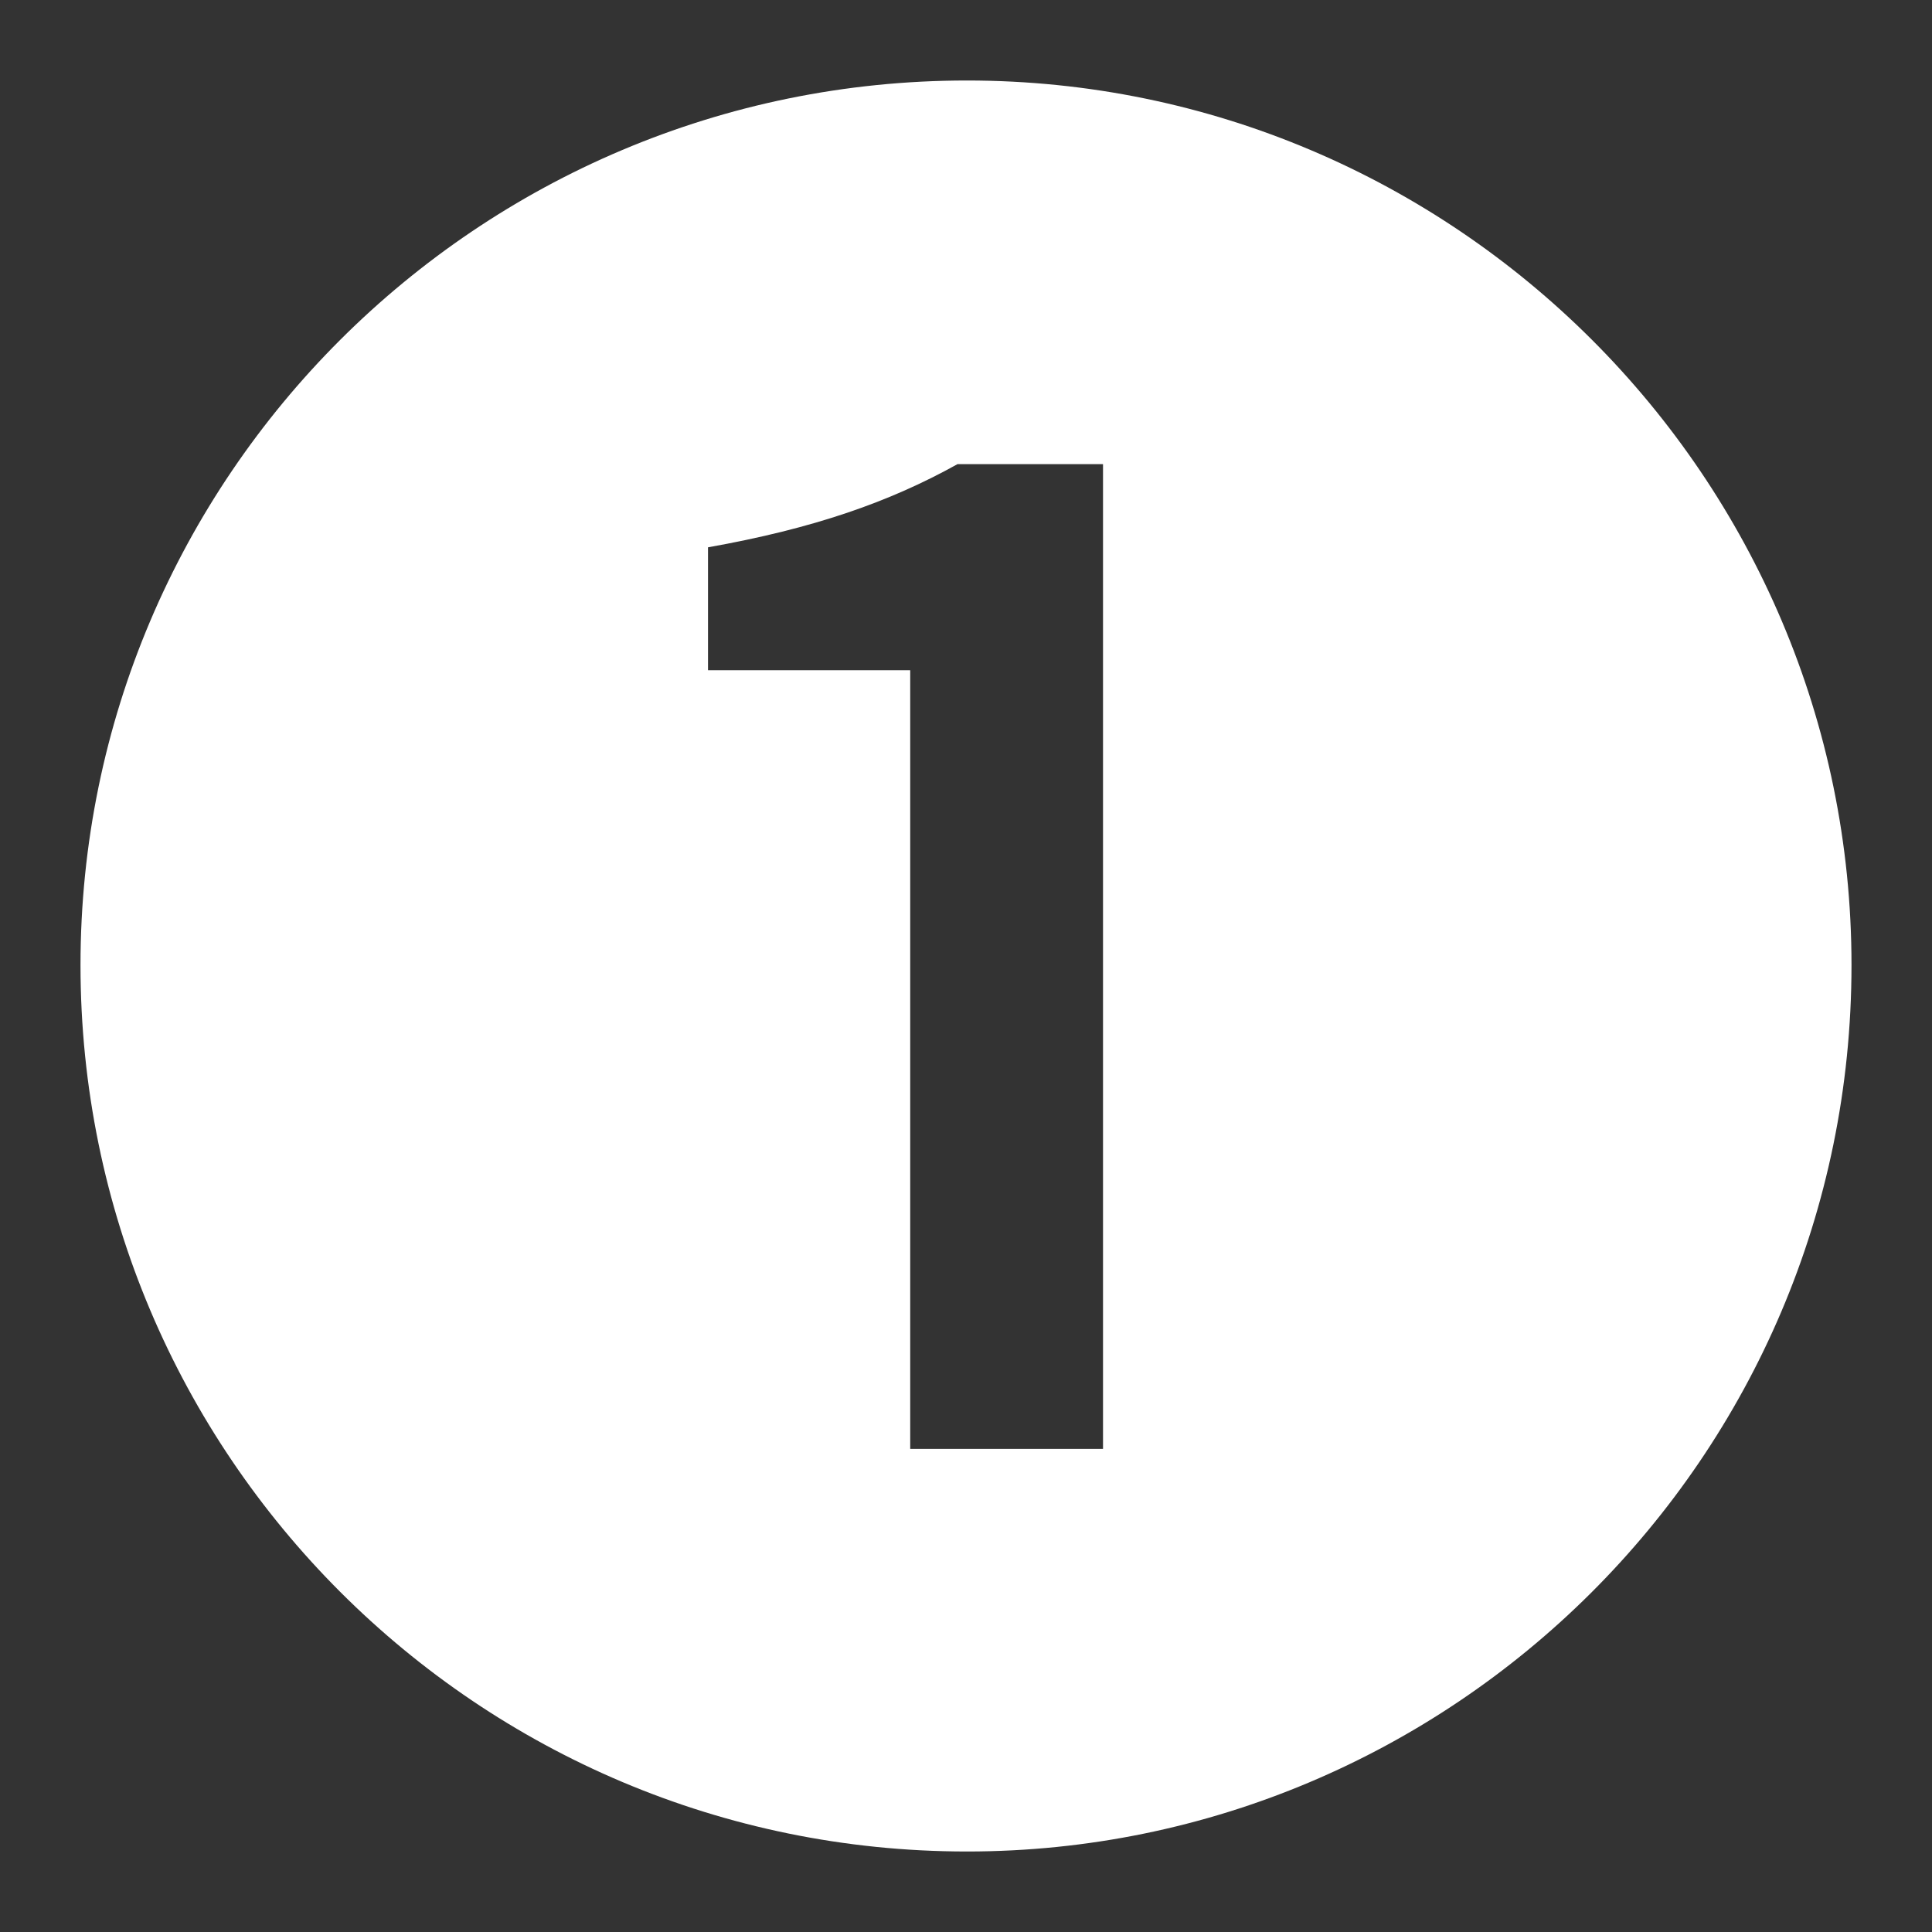
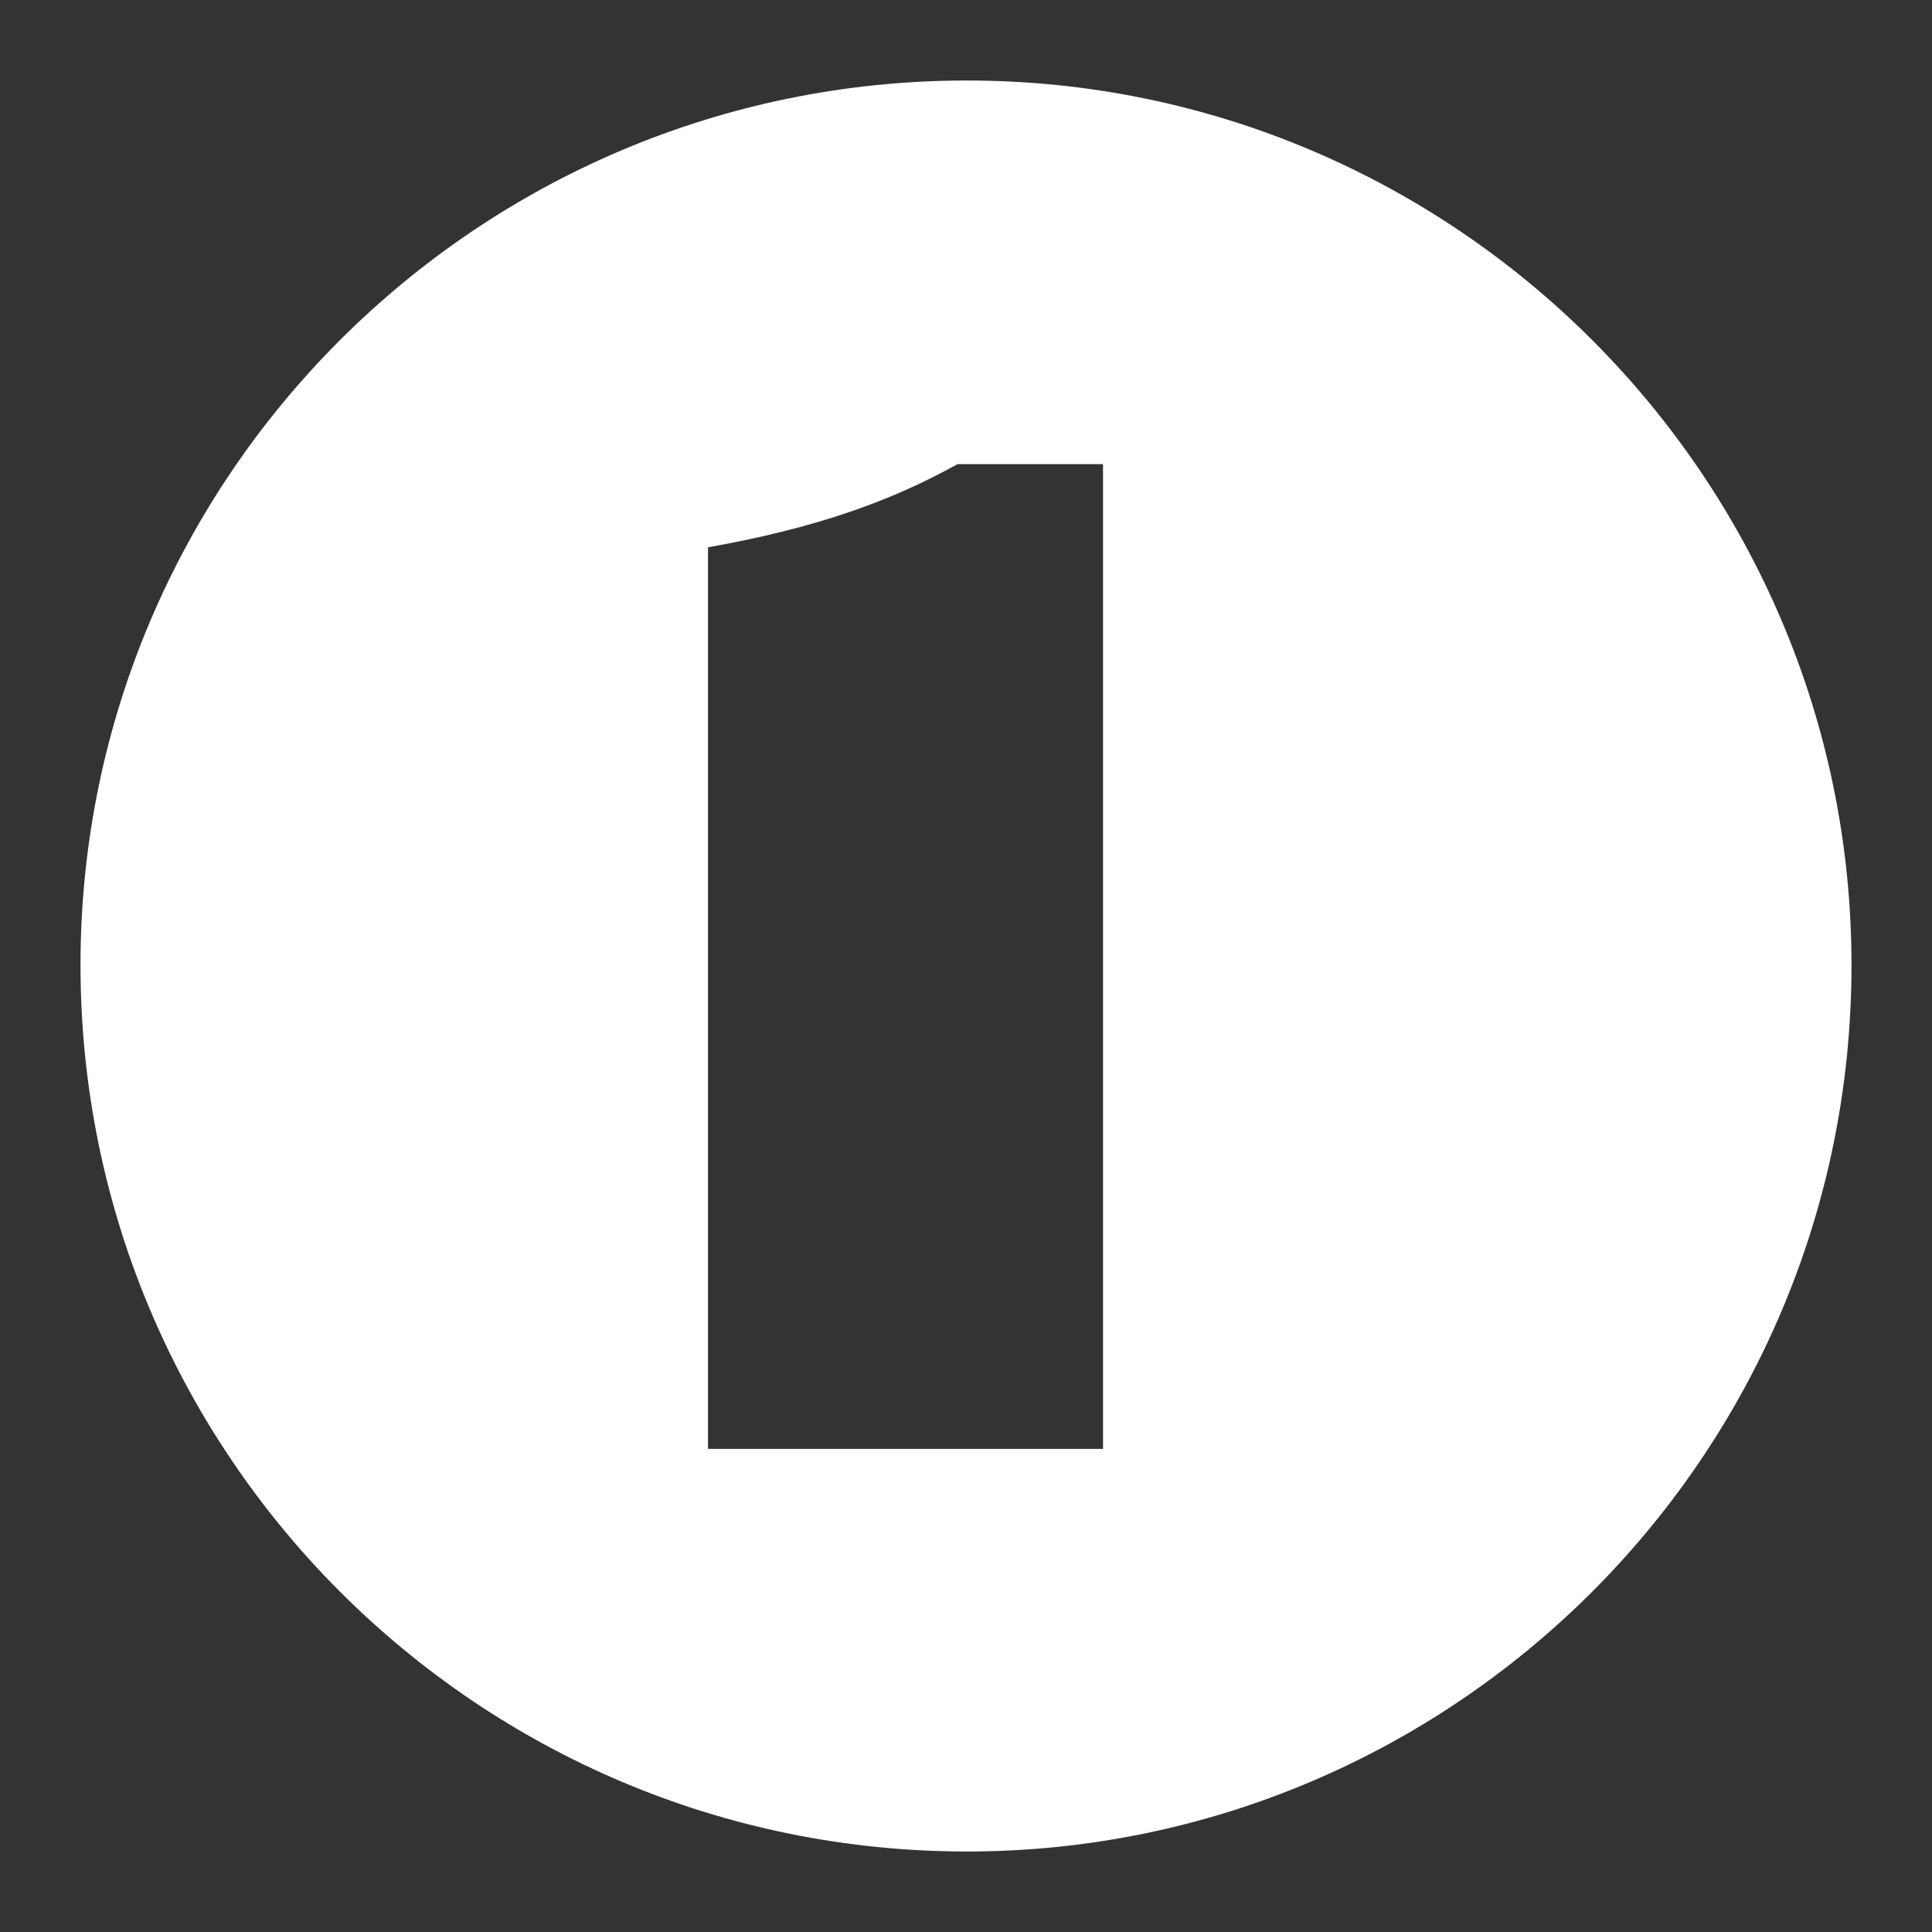
<svg xmlns="http://www.w3.org/2000/svg" width="24" height="24" viewBox="0 0 24 24" fill="none">
  <rect x="0" y="0" width="24" height="24" fill="#333333" stroke="none" />
-   <path d="M12.012 23C18.022 23 23 18.116 23 11.988C23 5.931 18.069 1 12.012 1C5.931 1 1 5.931 1 11.988C1 18.069 5.931 23 12.012 23ZM11.307 17.999V8.326H8.795V6.799C10.11 6.565 11.049 6.236 11.894 5.766H13.702V17.999H11.307Z" fill="white" />
+   <path d="M12.012 23C18.022 23 23 18.116 23 11.988C23 5.931 18.069 1 12.012 1C5.931 1 1 5.931 1 11.988C1 18.069 5.931 23 12.012 23ZM11.307 17.999H8.795V6.799C10.11 6.565 11.049 6.236 11.894 5.766H13.702V17.999H11.307Z" fill="white" />
</svg>